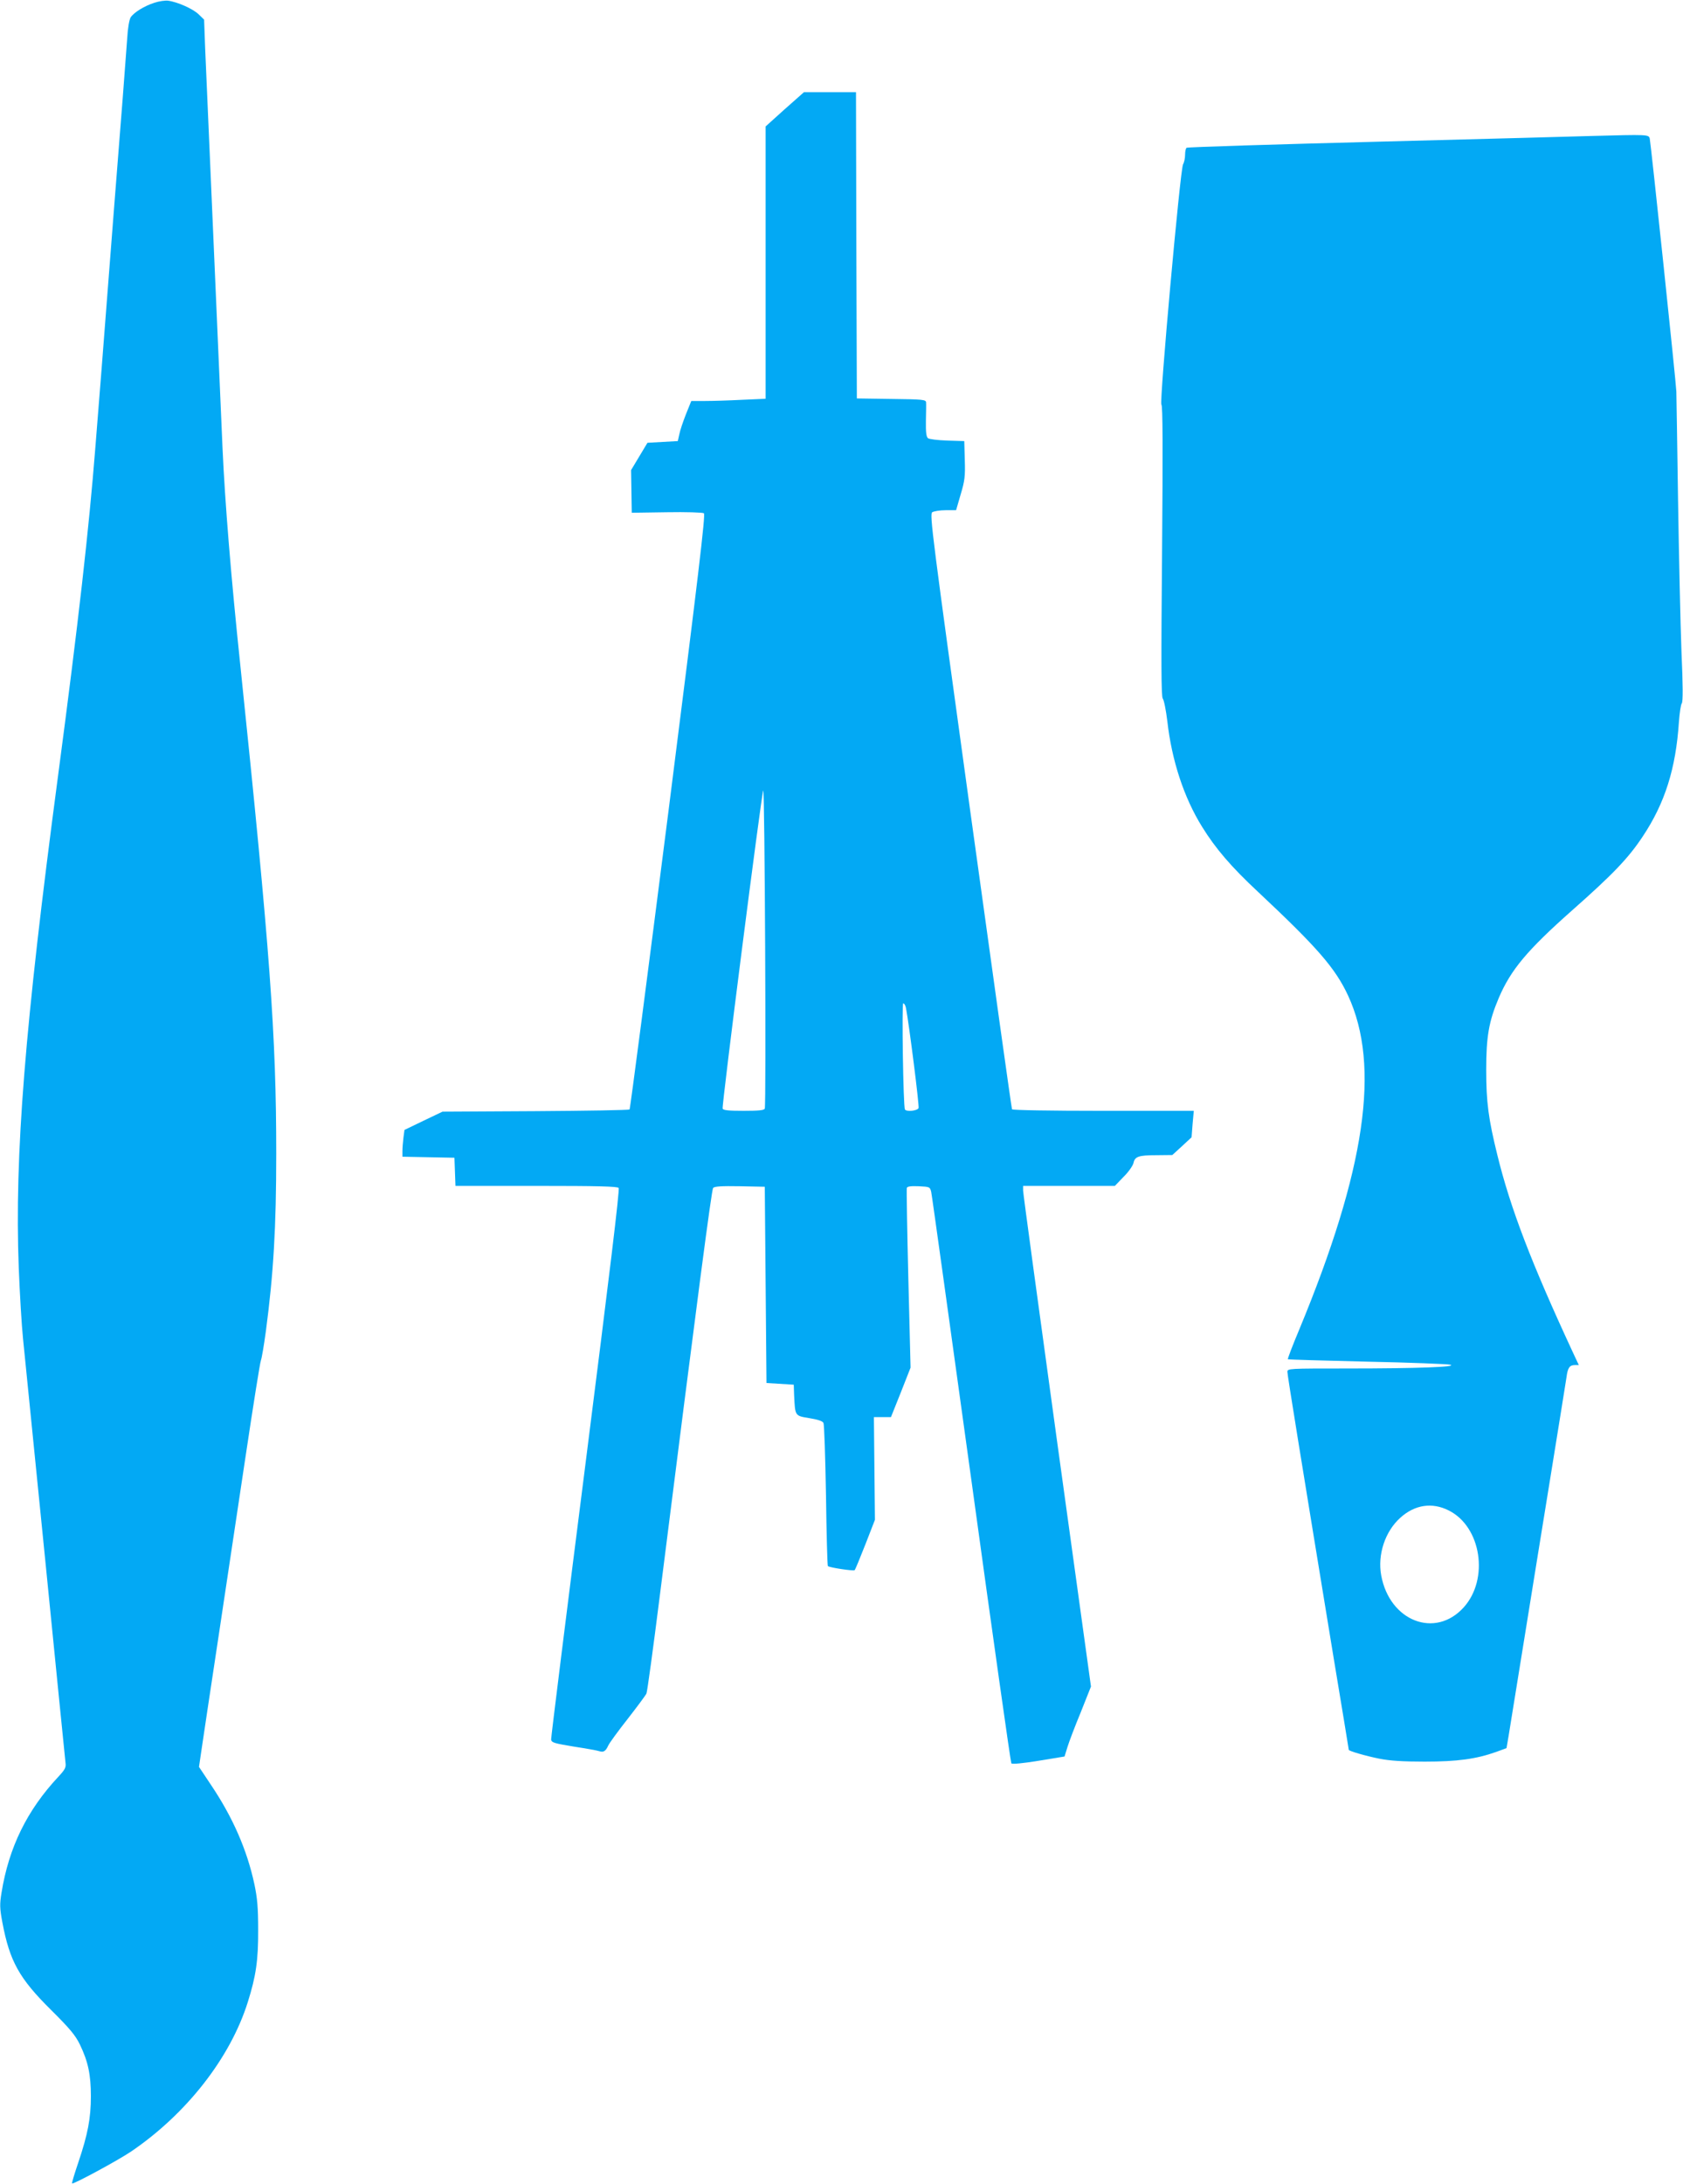
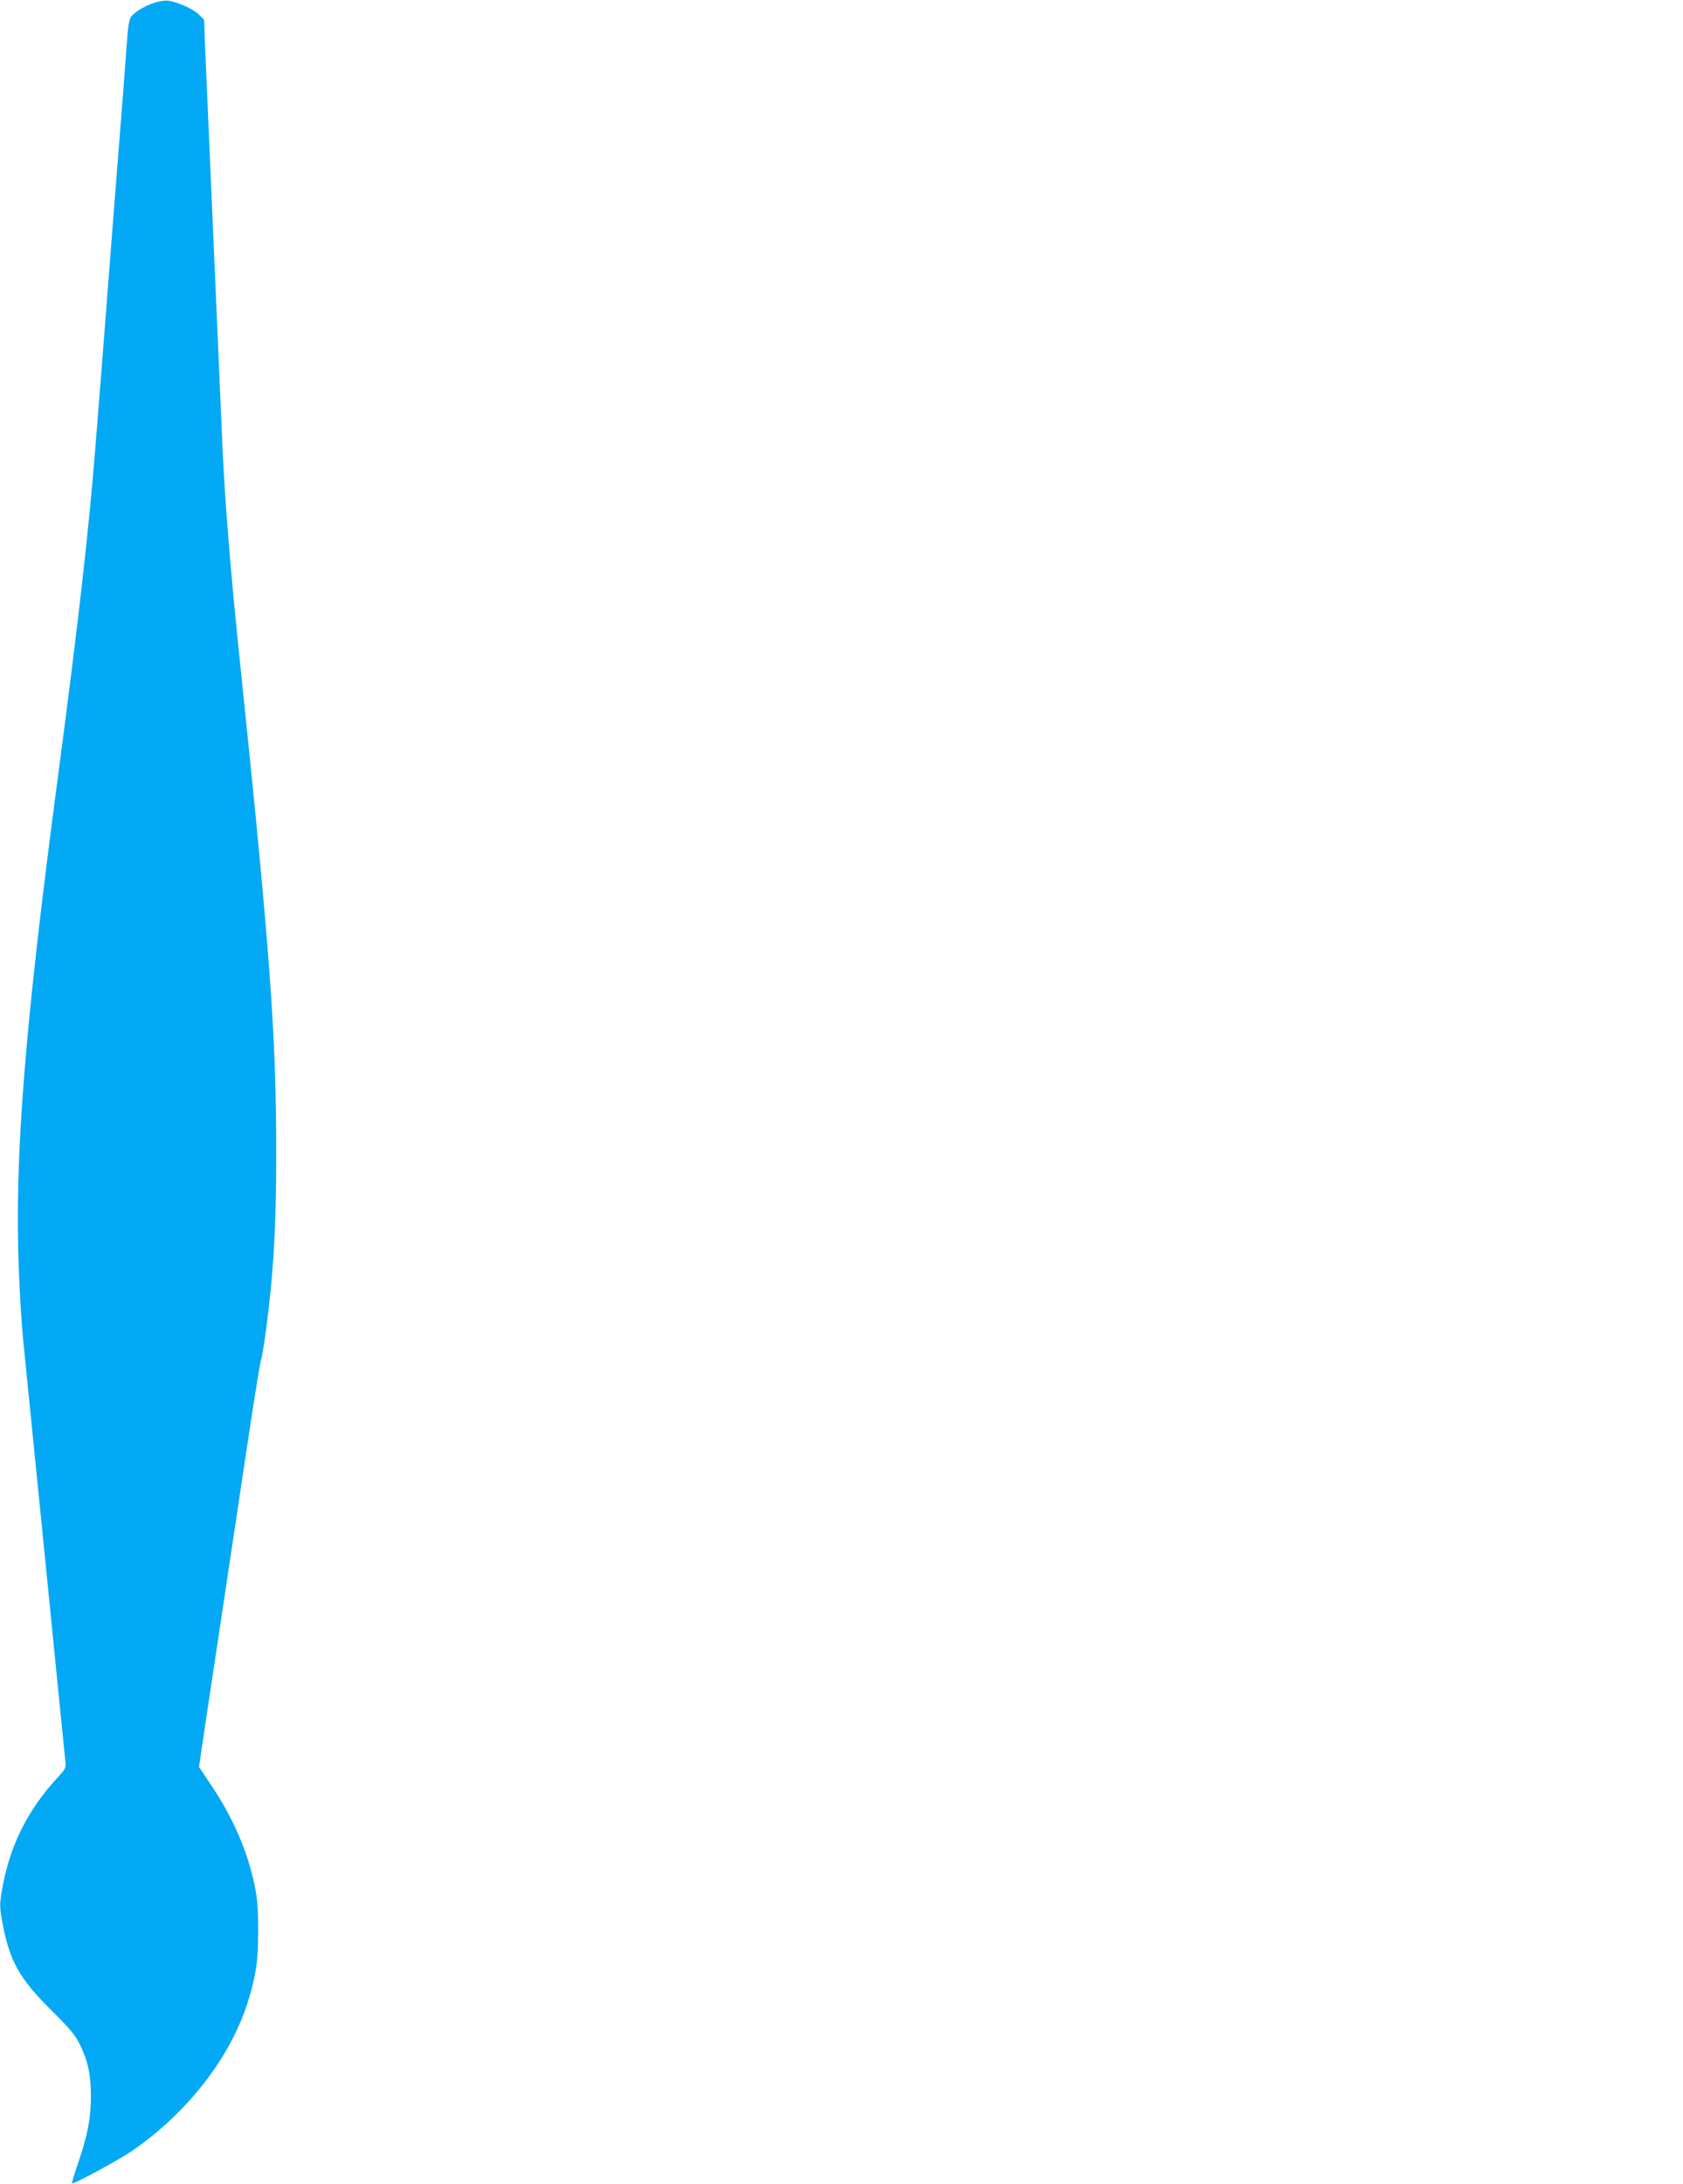
<svg xmlns="http://www.w3.org/2000/svg" version="1.0" width="987pt" height="1280pt" viewBox="0 0 987 1280" preserveAspectRatio="xMidYMid meet">
  <g transform="translate(0,1280) scale(0.1,-0.1)" fill="#03a9f4" stroke="none">
    <path d="M906 12784 c-60 -19 -121 -57 -140 -86 -8 -14 -17 -65 -20 -123 -4 -55 -16 -210 -26 -345 -11 -135 -33 -420 -50 -635 -72 -931 -91 -1175 -111 -1420 -37 -470 -99 -1021 -219 -1925 -195 -1468 -255 -2221 -230 -2881 6 -151 17 -337 25 -414 8 -77 66 -660 130 -1295 63 -635 117 -1170 119 -1189 4 -29 -1 -40 -43 -85 -182 -195 -289 -412 -332 -678 -11 -68 -11 -89 5 -175 43 -227 98 -327 286 -513 110 -109 142 -148 168 -201 49 -101 65 -179 65 -304 0 -129 -18 -223 -74 -389 -22 -65 -39 -120 -36 -122 6 -7 269 135 346 187 325 221 581 548 684 875 48 152 62 246 61 424 0 131 -5 186 -22 267 -43 201 -127 393 -255 583 l-70 105 17 115 c9 63 53 354 97 645 44 292 116 771 160 1065 44 294 84 545 89 557 5 12 18 89 29 170 45 338 61 610 61 1043 0 692 -36 1183 -210 2855 -55 521 -91 964 -105 1280 -51 1167 -96 2202 -102 2345 l-6 165 -33 32 c-34 32 -124 72 -179 79 -16 2 -52 -3 -79 -12z" />
-     <path d="M4602 12160 l-112 -101 0 -798 0 -798 -137 -6 c-75 -4 -173 -7 -218 -7 l-81 0 -31 -77 c-17 -43 -35 -96 -39 -118 l-9 -40 -89 -5 -89 -5 -48 -80 -48 -80 2 -125 2 -125 205 3 c113 2 211 -1 218 -6 10 -7 -31 -353 -208 -1748 -122 -956 -224 -1742 -228 -1746 -4 -4 -252 -8 -552 -10 l-545 -3 -111 -53 -112 -54 -6 -45 c-3 -25 -6 -61 -6 -79 l0 -33 153 -3 152 -3 3 -82 3 -83 473 0 c367 0 476 -3 484 -12 7 -9 -54 -510 -194 -1613 -112 -880 -203 -1609 -202 -1620 3 -18 19 -22 133 -41 72 -11 139 -23 150 -27 24 -8 37 0 52 33 6 14 57 84 113 155 56 72 106 139 111 150 5 11 40 268 78 570 224 1774 304 2381 313 2393 8 9 48 12 157 10 l146 -3 5 -575 5 -575 80 -5 80 -5 2 -60 c6 -125 4 -122 89 -136 49 -8 78 -17 83 -28 5 -9 11 -200 15 -425 3 -225 8 -411 11 -414 9 -9 150 -30 157 -24 4 4 32 72 63 151 l56 144 -3 301 -3 301 50 0 50 0 58 145 57 145 -13 520 c-7 286 -11 526 -9 533 3 9 23 12 70 10 64 -3 66 -4 73 -33 4 -16 109 -775 235 -1685 125 -910 231 -1659 235 -1664 5 -6 68 0 160 15 l152 25 17 55 c9 30 44 122 78 204 l60 151 -199 1439 c-109 792 -199 1452 -199 1468 l0 27 269 0 269 0 51 53 c29 28 54 65 58 80 8 39 29 47 135 47 l93 1 57 52 56 52 6 78 7 77 -530 0 c-319 0 -532 4 -536 9 -3 6 -113 792 -245 1748 -223 1616 -239 1739 -223 1751 9 6 45 12 79 12 l61 0 27 93 c24 80 27 106 24 202 l-3 110 -99 3 c-57 2 -106 8 -114 14 -10 9 -13 35 -12 102 1 50 2 99 1 108 -1 16 -20 18 -203 20 l-203 3 -3 898 -2 897 -153 0 -152 0 -113 -100z m-117 -5857 c-3 -10 -37 -13 -124 -13 -86 0 -120 3 -123 13 -6 17 227 1840 238 1864 9 18 18 -1841 9 -1864z m828 590 c19 -100 79 -574 74 -587 -7 -16 -71 -23 -80 -8 -10 16 -19 622 -10 622 6 0 13 -12 16 -27z" />
-     <path d="M9330 12003 c-58 -2 -613 -17 -1233 -33 -621 -16 -1133 -32 -1138 -36 -5 -3 -9 -21 -9 -40 0 -20 -5 -45 -12 -57 -17 -32 -140 -1399 -127 -1408 8 -5 9 -251 4 -858 -6 -665 -5 -854 4 -865 7 -8 19 -68 27 -134 26 -230 98 -448 204 -618 78 -126 170 -234 328 -381 349 -327 453 -447 528 -608 191 -413 102 -1020 -287 -1958 -39 -93 -69 -171 -66 -173 2 -2 210 -8 463 -14 252 -5 473 -14 489 -18 47 -13 -196 -22 -602 -22 -347 0 -353 0 -353 -20 0 -19 78 -499 270 -1669 50 -299 90 -545 90 -546 0 -7 100 -36 180 -52 61 -12 135 -17 265 -17 192 0 302 15 420 57 l60 22 12 70 c6 39 48 297 93 575 45 278 117 726 161 995 44 270 82 510 86 535 7 54 18 70 49 70 l23 0 -36 77 c-242 521 -365 841 -442 1155 -52 211 -65 308 -65 498 0 194 15 283 73 420 71 167 168 282 431 515 239 211 330 306 414 433 130 195 194 398 212 670 4 53 11 103 17 110 7 9 7 105 -2 305 -6 161 -15 560 -20 887 -5 327 -9 613 -10 635 -1 48 -149 1450 -156 1483 -6 24 -11 24 -345 15z m-834 -8055 c191 -95 238 -402 88 -568 -167 -185 -435 -81 -484 188 -22 122 23 257 112 337 85 77 187 92 284 43z" />
  </g>
</svg>